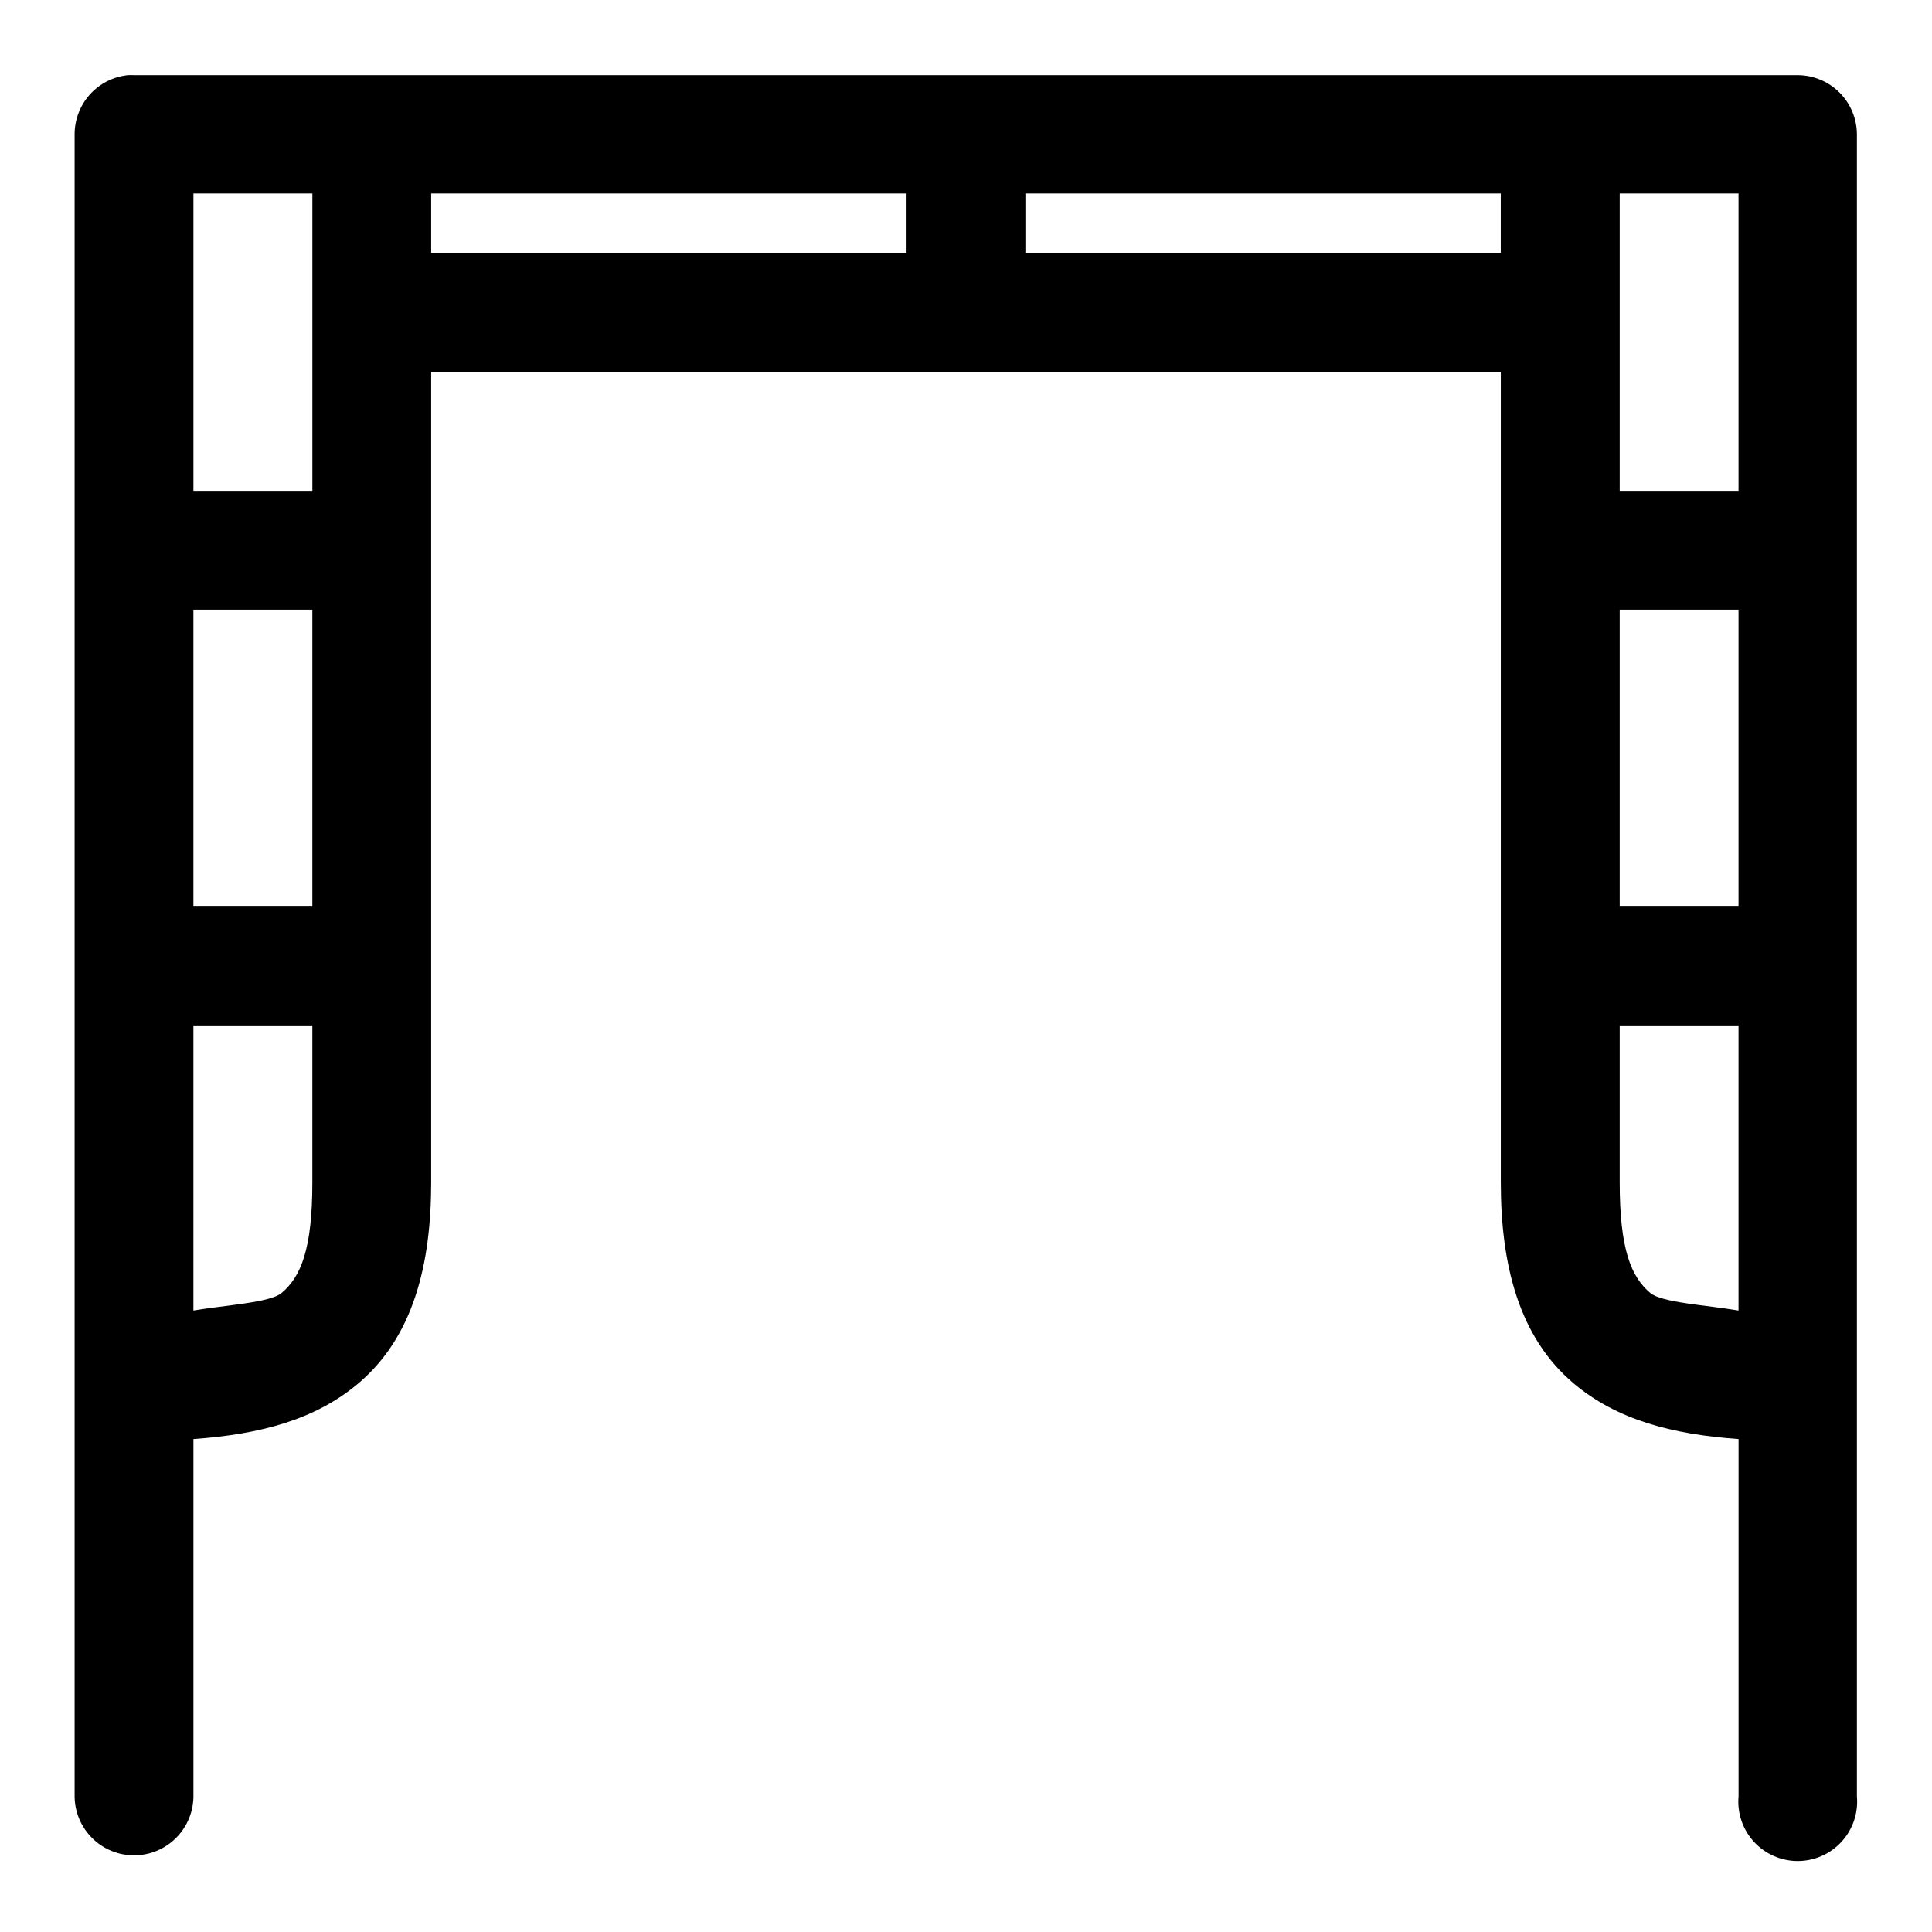
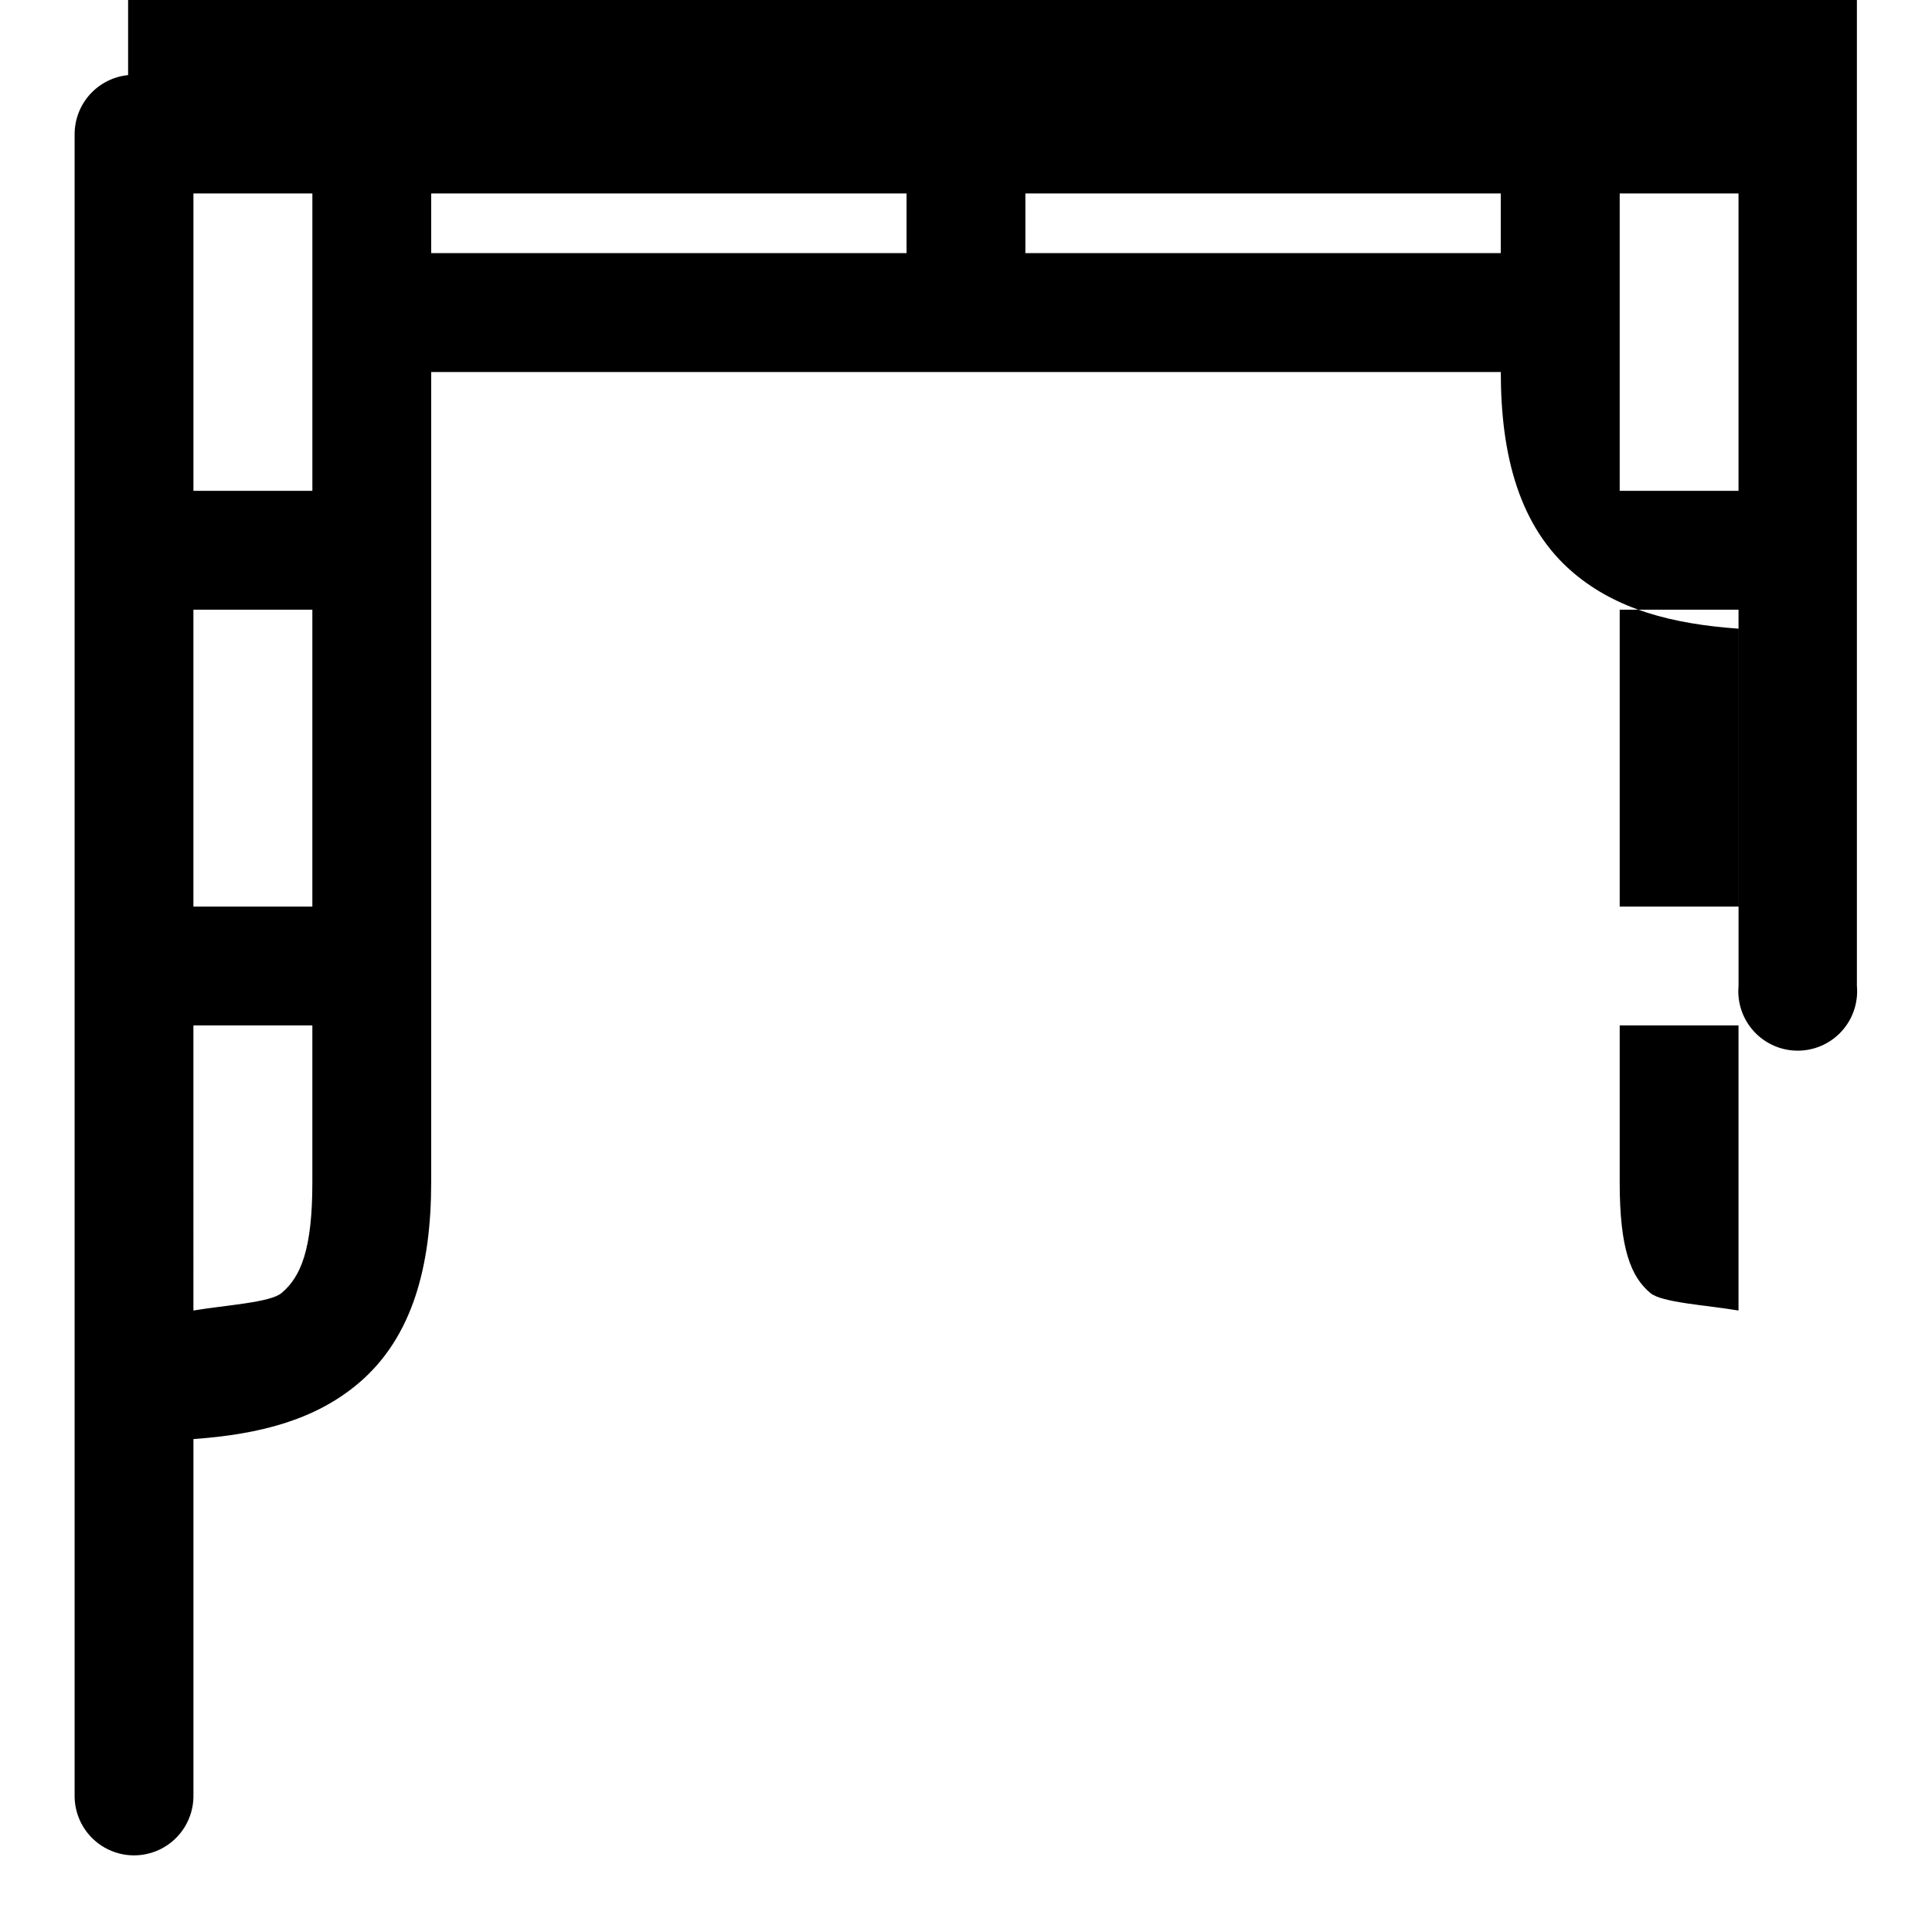
<svg xmlns="http://www.w3.org/2000/svg" fill="#000000" width="800px" height="800px" version="1.1" viewBox="144 144 512 512">
-   <path d="m177.95 163.9c-3.887 0.391-7.492 2.211-10.113 5.109-2.617 2.898-4.066 6.668-4.062 10.574v330.66 0.031 0.09 109.93c0.121 5.539 3.148 10.609 7.969 13.348 4.82 2.734 10.727 2.734 15.547 0 4.82-2.738 7.848-7.809 7.973-13.348v-94.926c17.695-1.258 32.227-5.113 43.602-14.668 14.59-12.254 19.402-31.434 19.402-53.352v-214.76h283.46v214.76c0 21.918 4.812 41.098 19.402 53.352 11.379 9.555 25.91 13.41 43.605 14.668v94.68c-0.398 4.402 1.078 8.77 4.059 12.031 2.984 3.262 7.203 5.121 11.621 5.121 4.422 0 8.641-1.859 11.621-5.121 2.984-3.262 4.457-7.629 4.062-12.031v-440.46c-0.016-4.156-1.676-8.133-4.613-11.07s-6.914-4.598-11.07-4.613h-440.83c-0.543-0.027-1.086-0.027-1.629 0zm17.312 31.367h31.52v78.812h-31.52zm63.004 0h125.98v15.805h-125.98zm157.47 0h125.98v15.805h-125.98zm157.5 0h31.488v78.812h-31.488zm-377.98 110.3h31.52v78.688h-31.52zm377.98 0h31.488v78.688h-31.488zm-377.98 110.18h31.52v41.605c0 17.754-3.059 25.027-8.152 29.305-3.043 2.559-14.734 3.191-23.367 4.644zm377.98 0h31.488v75.555c-8.637-1.453-20.328-2.086-23.371-4.644-5.09-4.277-8.117-11.551-8.117-29.305z" fill-rule="evenodd" />
+   <path d="m177.95 163.9c-3.887 0.391-7.492 2.211-10.113 5.109-2.617 2.898-4.066 6.668-4.062 10.574v330.66 0.031 0.09 109.93c0.121 5.539 3.148 10.609 7.969 13.348 4.82 2.734 10.727 2.734 15.547 0 4.82-2.738 7.848-7.809 7.973-13.348v-94.926c17.695-1.258 32.227-5.113 43.602-14.668 14.59-12.254 19.402-31.434 19.402-53.352v-214.76h283.46c0 21.918 4.812 41.098 19.402 53.352 11.379 9.555 25.91 13.41 43.605 14.668v94.68c-0.398 4.402 1.078 8.77 4.059 12.031 2.984 3.262 7.203 5.121 11.621 5.121 4.422 0 8.641-1.859 11.621-5.121 2.984-3.262 4.457-7.629 4.062-12.031v-440.46c-0.016-4.156-1.676-8.133-4.613-11.07s-6.914-4.598-11.07-4.613h-440.83c-0.543-0.027-1.086-0.027-1.629 0zm17.312 31.367h31.52v78.812h-31.52zm63.004 0h125.98v15.805h-125.98zm157.47 0h125.98v15.805h-125.98zm157.5 0h31.488v78.812h-31.488zm-377.98 110.3h31.52v78.688h-31.52zm377.98 0h31.488v78.688h-31.488zm-377.98 110.18h31.52v41.605c0 17.754-3.059 25.027-8.152 29.305-3.043 2.559-14.734 3.191-23.367 4.644zm377.98 0h31.488v75.555c-8.637-1.453-20.328-2.086-23.371-4.644-5.09-4.277-8.117-11.551-8.117-29.305z" fill-rule="evenodd" />
</svg>